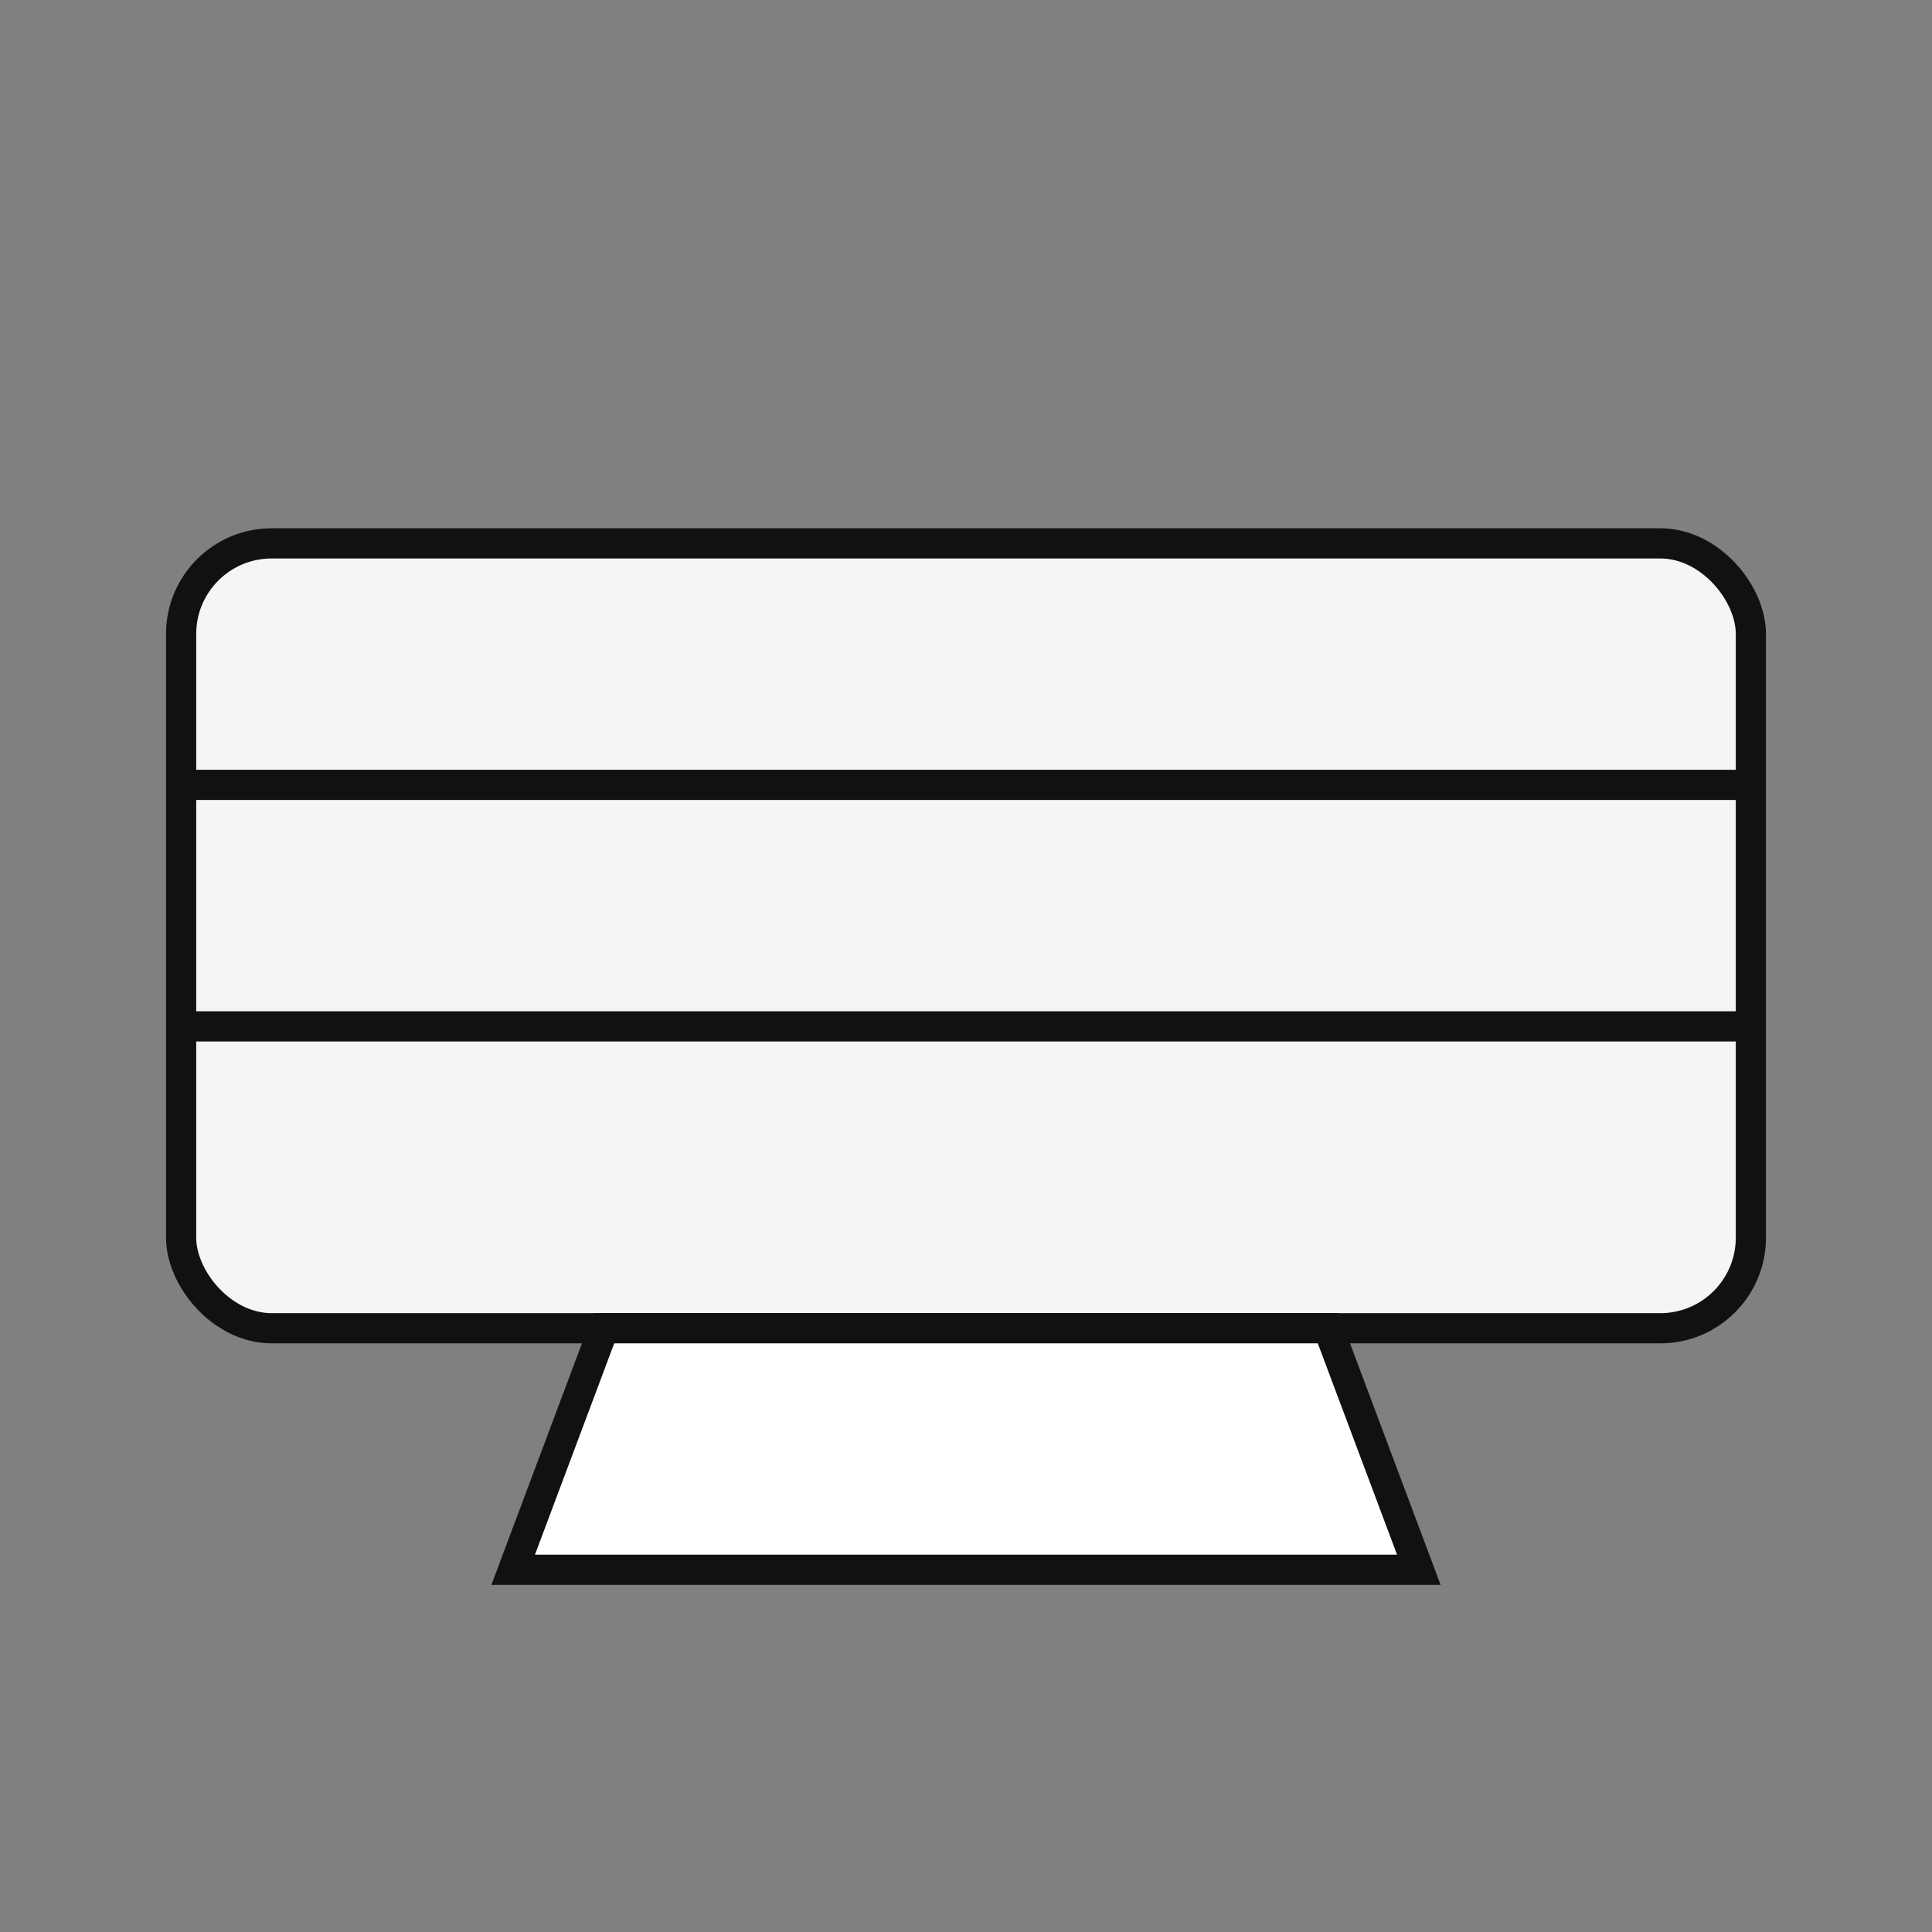
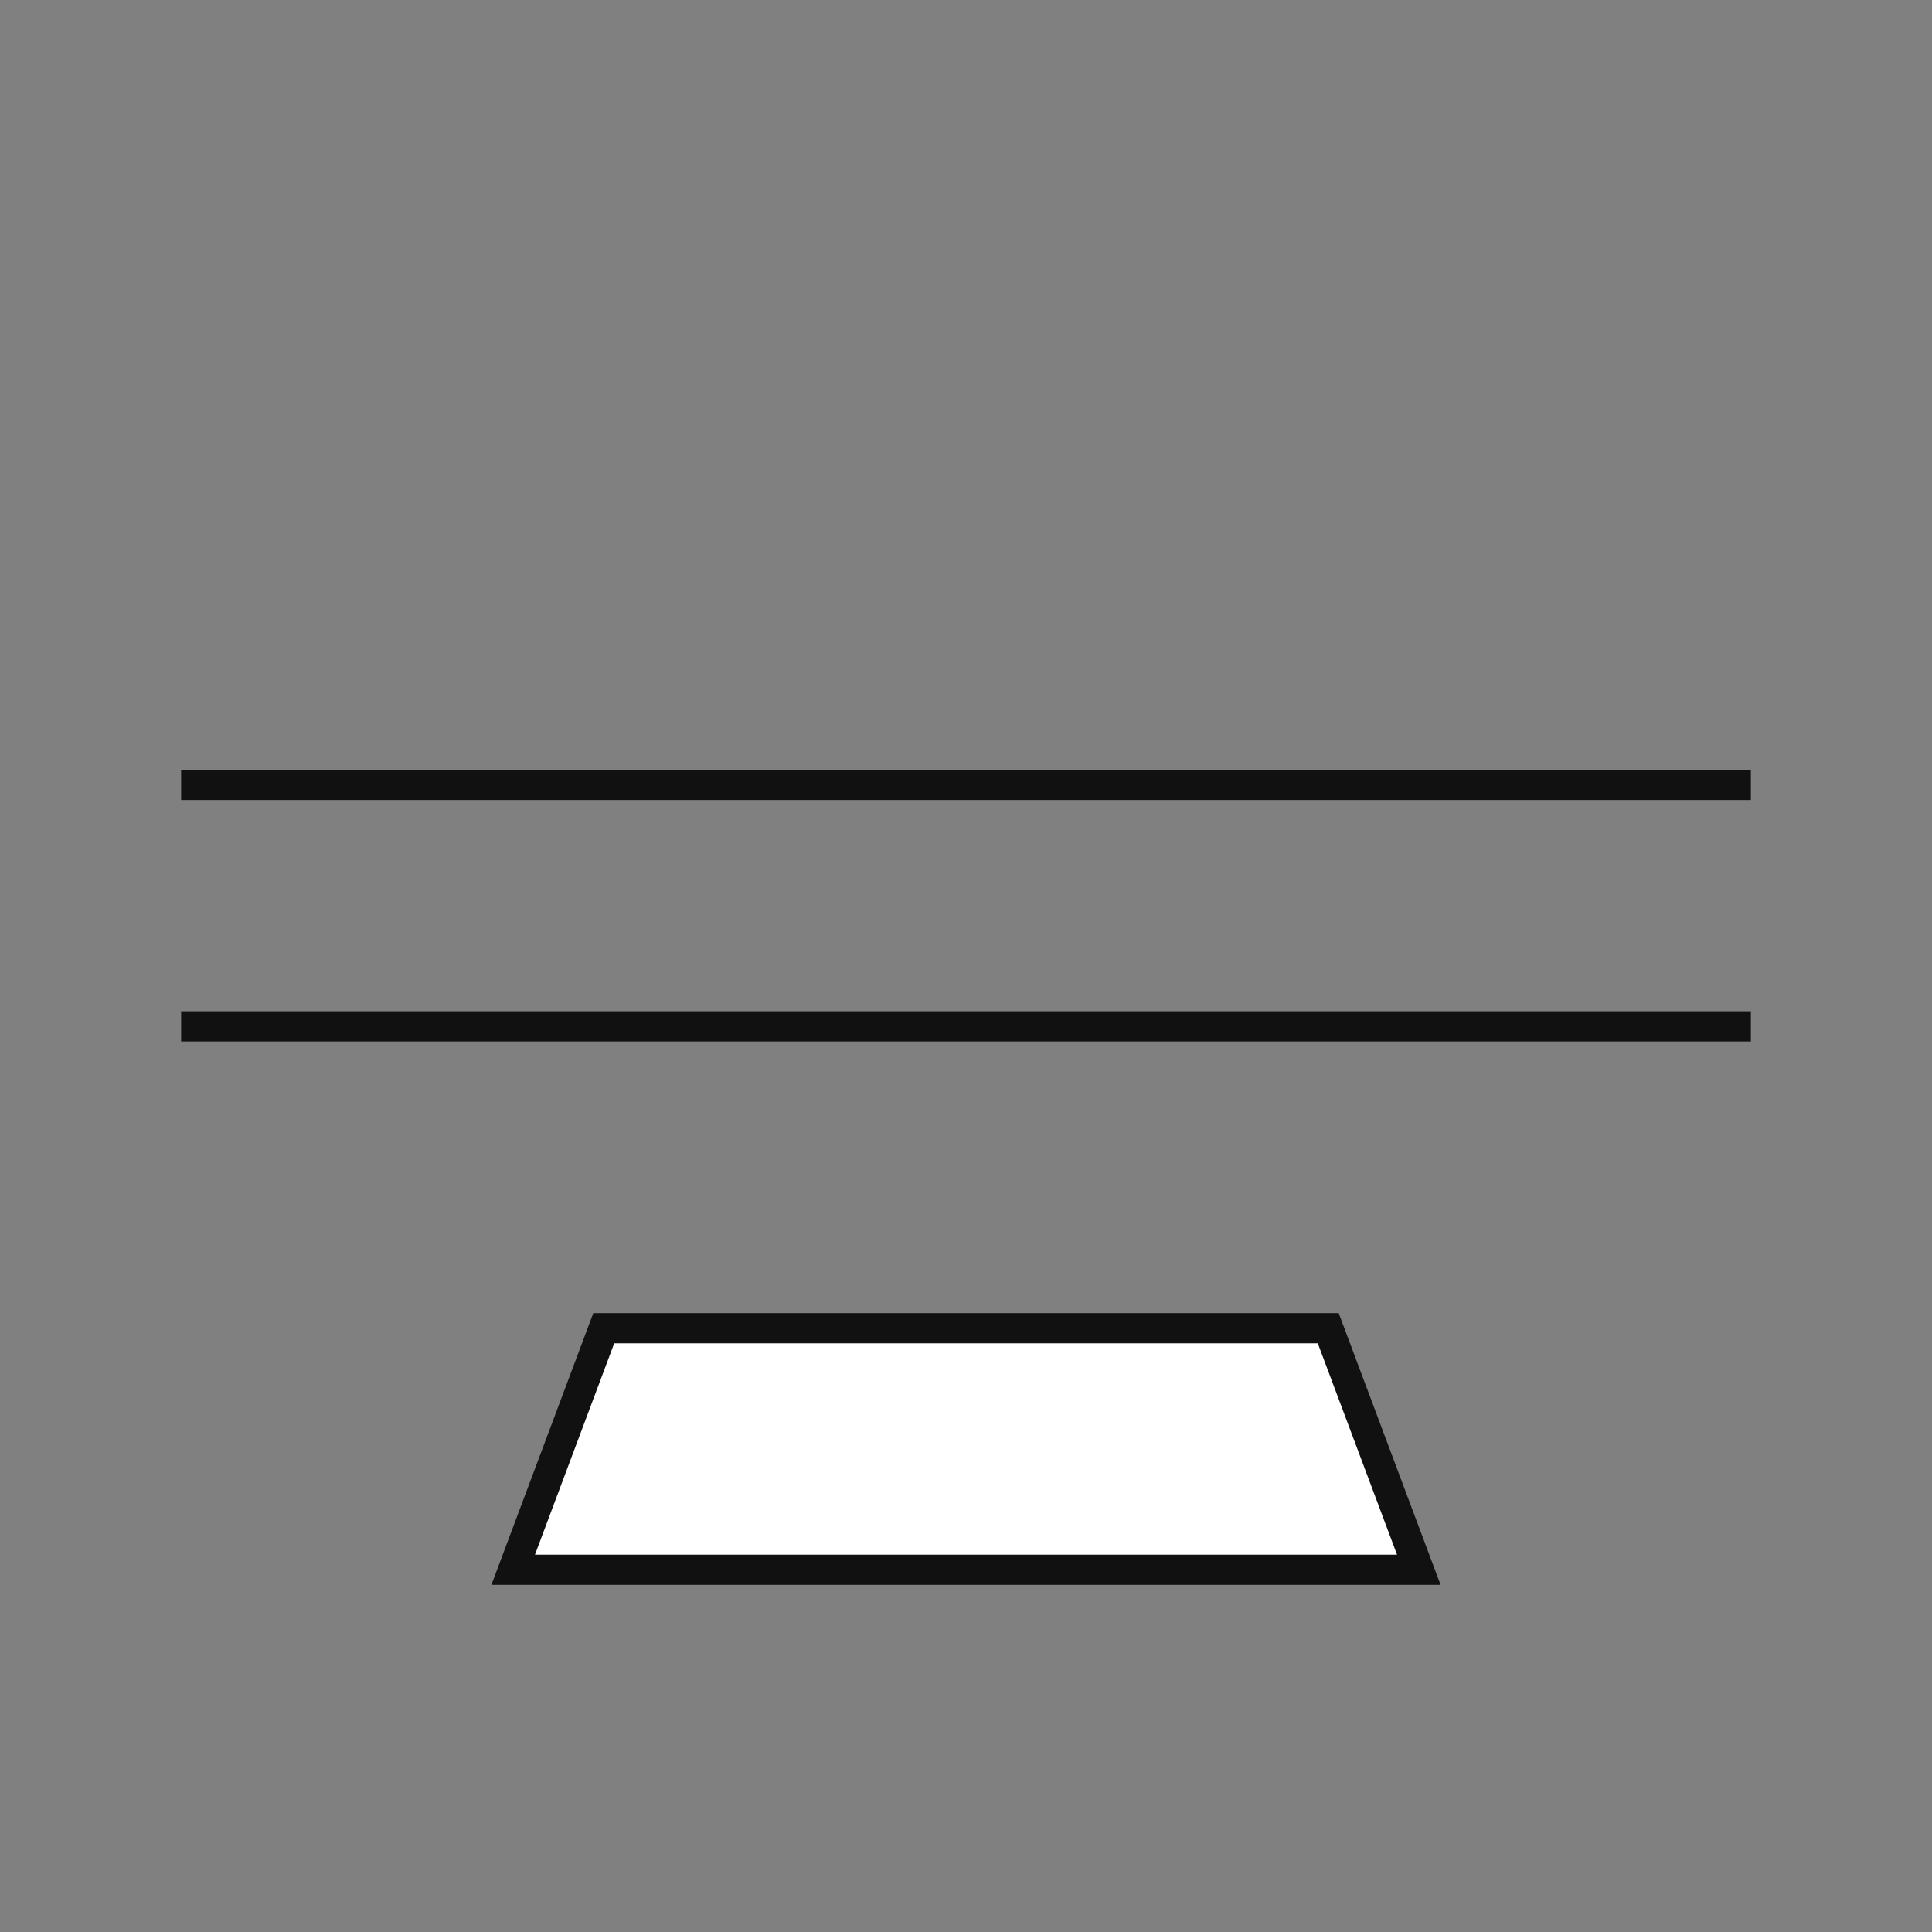
<svg xmlns="http://www.w3.org/2000/svg" viewBox="0 0 64 64">
  <rect x="0" y="0" width="64" height="64" fill="#808080" stroke="none" />
-   <rect x="6" y="18" width="52" height="26" rx="3" fill="#f5f5f5" stroke="#111" />
  <path d="M6 26H58M6 34H58" stroke="#111" />
  <path d="M20 44l-3 8h30l-3-8H20z" fill="#fff" stroke="#111" />
</svg>